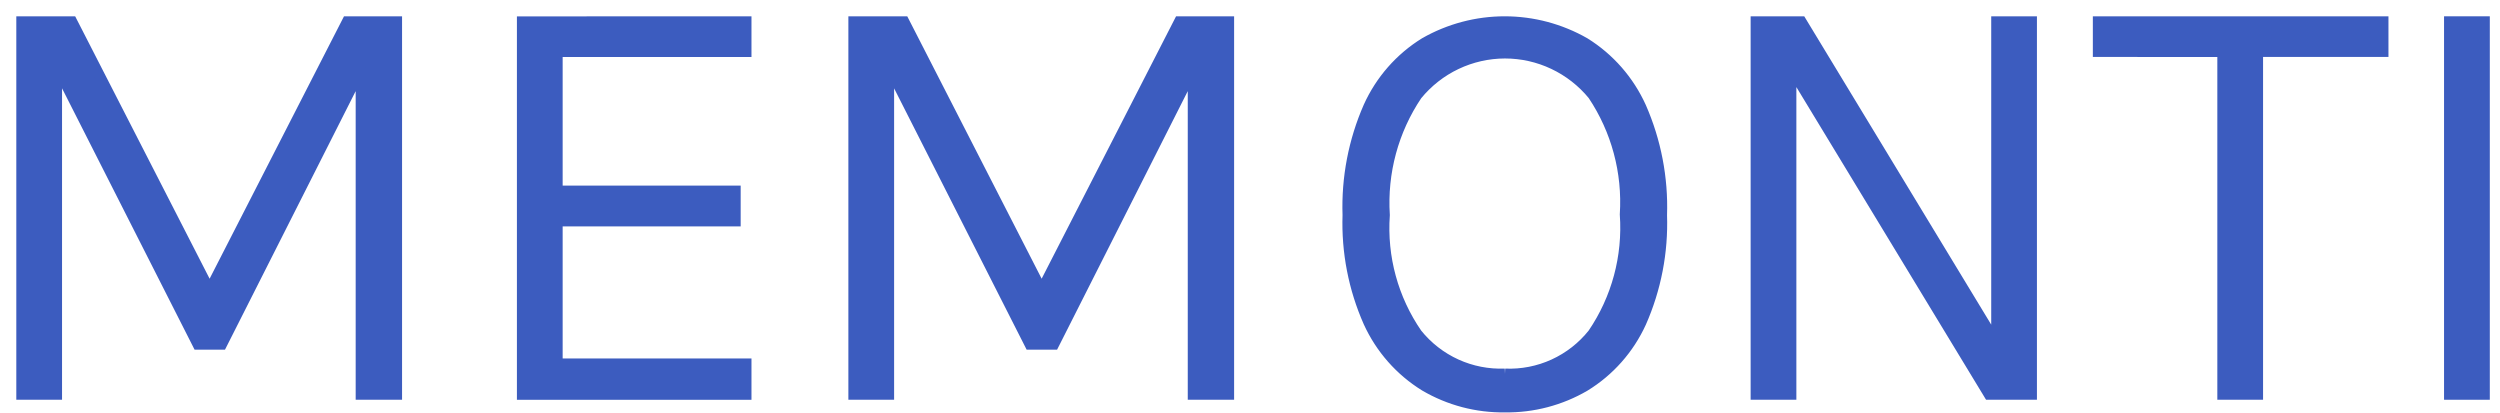
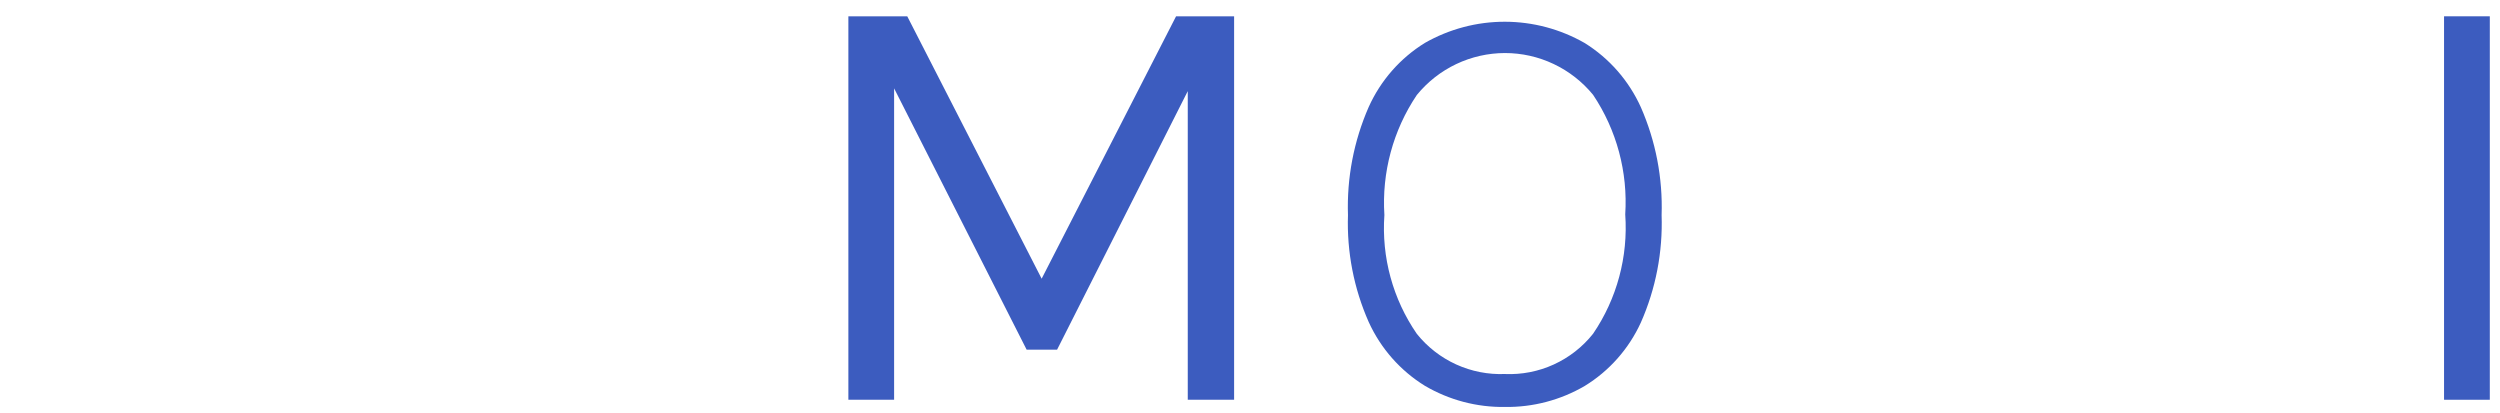
<svg xmlns="http://www.w3.org/2000/svg" width="115" height="19" viewBox="0 0 115 19" fill="none">
  <path d="M69.229 18.72C67.937 18.739 66.664 18.404 65.548 17.749C64.415 17.051 63.515 16.029 62.961 14.814C62.277 13.268 61.95 11.586 62.007 9.895C61.949 8.185 62.275 6.485 62.961 4.92C63.511 3.699 64.412 2.672 65.548 1.972C66.669 1.334 67.934 0.999 69.222 1C70.509 1.001 71.775 1.338 72.894 1.978C74.028 2.683 74.928 3.712 75.48 4.934C76.164 6.494 76.491 8.19 76.434 9.895C76.492 11.593 76.166 13.283 75.48 14.835C74.926 16.047 74.026 17.064 72.894 17.756C71.781 18.405 70.514 18.738 69.229 18.72ZM69.229 17.205C70.001 17.238 70.771 17.088 71.475 16.766C72.179 16.444 72.799 15.96 73.282 15.352C74.378 13.743 74.899 11.808 74.761 9.862C74.886 7.915 74.366 5.98 73.282 4.362C72.789 3.76 72.169 3.276 71.468 2.944C70.767 2.611 70.002 2.44 69.227 2.44C68.453 2.441 67.688 2.614 66.987 2.947C66.286 3.28 65.668 3.765 65.175 4.368C64.082 5.991 63.557 7.934 63.682 9.892C63.545 11.832 64.072 13.761 65.175 15.358C65.661 15.963 66.281 16.445 66.985 16.765C67.689 17.085 68.458 17.236 69.23 17.204" fill="#3C5CBF" />
-   <path d="M69.229 17.205C70.001 17.238 70.771 17.088 71.475 16.766C72.179 16.444 72.799 15.96 73.282 15.352C74.378 13.743 74.899 11.808 74.761 9.862C74.886 7.915 74.366 5.98 73.282 4.362C72.789 3.76 72.169 3.276 71.468 2.944C70.767 2.611 70.002 2.44 69.227 2.44C68.453 2.441 67.688 2.614 66.987 2.947C66.286 3.28 65.668 3.765 65.175 4.368C64.082 5.991 63.557 7.934 63.682 9.892C63.545 11.832 64.072 13.761 65.175 15.358C65.661 15.963 66.281 16.445 66.985 16.765C67.689 17.085 68.458 17.236 69.23 17.204M69.229 18.72C67.937 18.739 66.664 18.404 65.548 17.749C64.415 17.051 63.515 16.029 62.961 14.814C62.277 13.268 61.95 11.586 62.007 9.895C61.949 8.185 62.275 6.485 62.961 4.92C63.511 3.699 64.412 2.672 65.548 1.972C66.669 1.334 67.934 0.999 69.222 1C70.509 1.001 71.775 1.338 72.894 1.978C74.028 2.683 74.928 3.712 75.48 4.934C76.164 6.494 76.491 8.19 76.434 9.895C76.492 11.593 76.166 13.283 75.48 14.835C74.926 16.047 74.026 17.064 72.894 17.756C71.781 18.405 70.514 18.738 69.229 18.72Z" stroke="#3C5CBF" stroke-width="0.5" />
-   <path d="M80.779 1H82.854L92.012 16.101H91.846V1H93.449V18.139H91.5L82.147 2.722H82.383V18.139H80.779V1Z" fill="#3C5CBF" stroke="#3C5CBF" stroke-width="0.5" />
-   <path d="M96.521 2.369V1H109.619V2.369H103.491L103.851 1.995V18.139H102.247V2L102.606 2.374L96.521 2.369Z" fill="#3C5CBF" stroke="#3C5CBF" stroke-width="0.5" />
  <path d="M114.281 1H112.676V18.139H114.281V1Z" fill="#3C5CBF" stroke="#3C5CBF" stroke-width="0.5" />
-   <path d="M15.977 1L9.642 13.369L3.305 1H1V18.137H2.604V3.017L9.104 15.835H10.196L16.611 3.143V18.137H18.245V1H15.977Z" fill="#3C5CBF" stroke="#3C5CBF" stroke-width="0.5" />
-   <path d="M24.028 1.004V18.142H34.318V16.74H25.632V10.163H33.821V8.789H25.632V2.373H34.318V1L24.028 1.004Z" fill="#3C5CBF" stroke="#3C5CBF" stroke-width="0.5" />
  <path d="M54.252 1L47.916 13.368L41.581 1H39.275V18.137H40.879V3.019L47.379 15.835H48.472L54.887 3.143V18.137H56.519V1H54.252Z" fill="#3C5CBF" stroke="#3C5CBF" stroke-width="0.5" />
</svg>